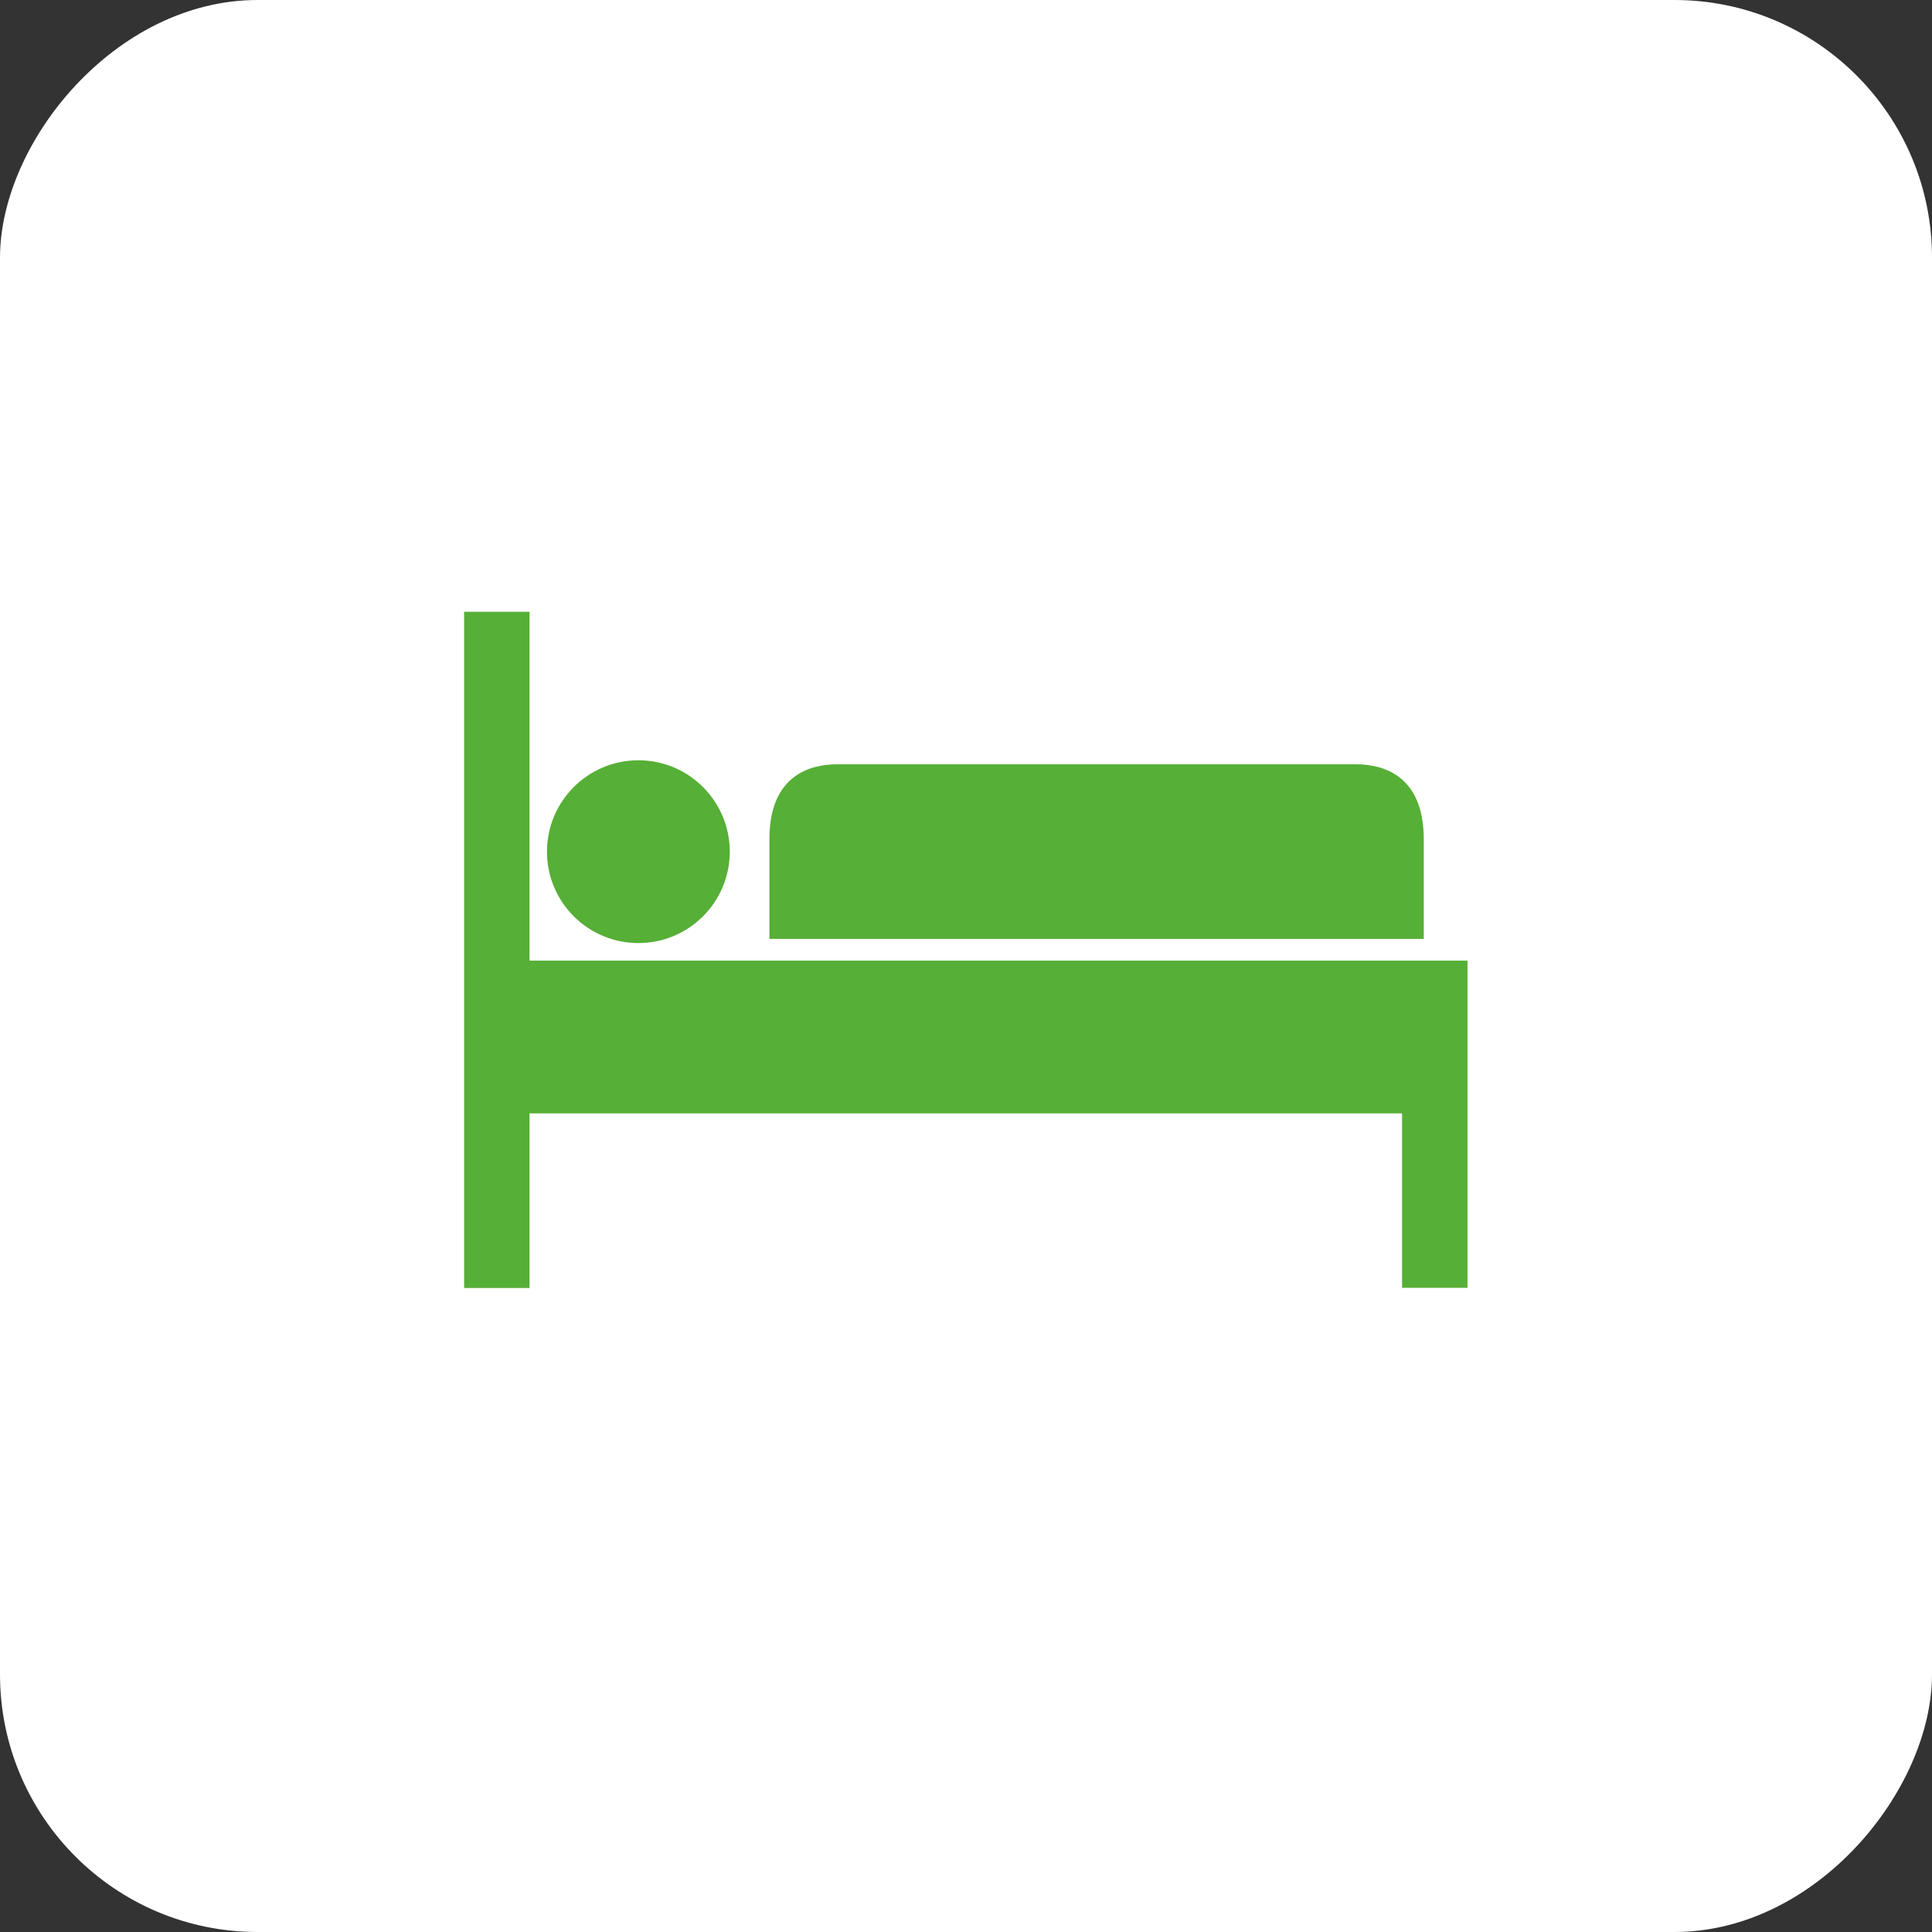
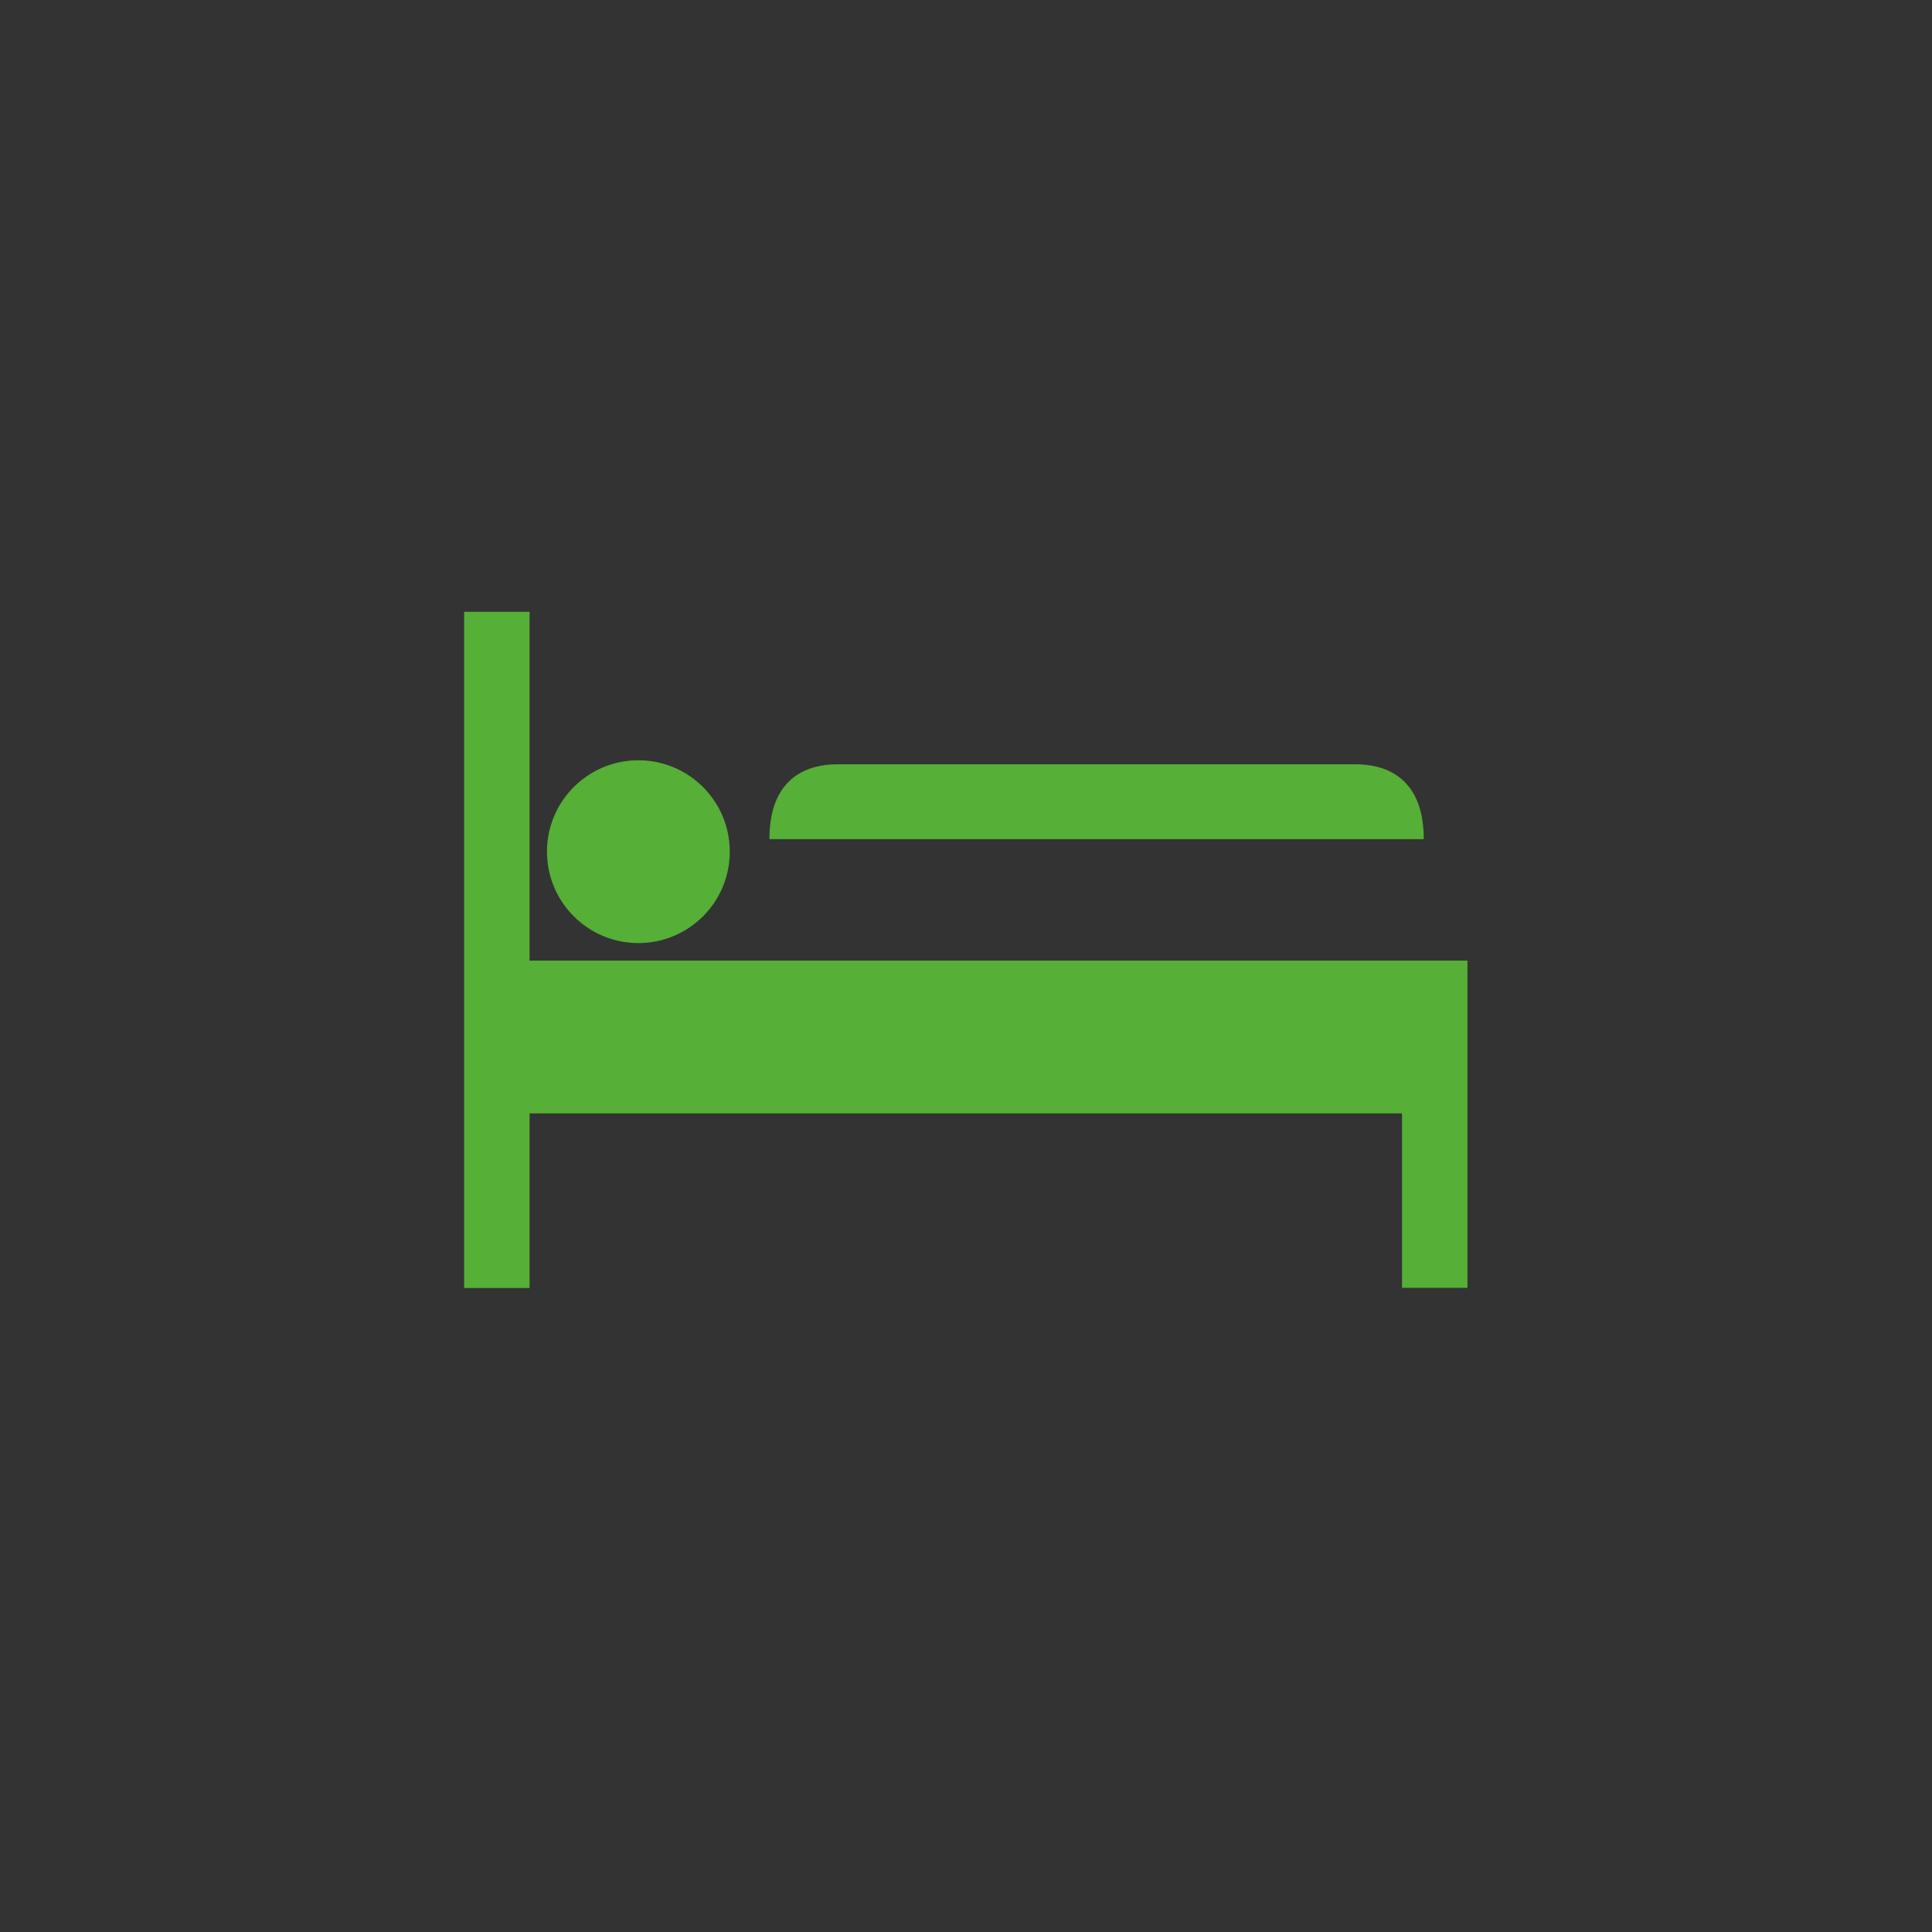
<svg xmlns="http://www.w3.org/2000/svg" width="60" height="60" viewBox="0 0 60 60" fill="none">
  <rect x="0" y="0" width="60" height="60" fill="#333333" stroke="none" />
-   <rect width="60" height="60" rx="8" transform="matrix(-1 0 0 1 60 0)" fill="white" />
-   <path d="M42.114 23.736H25.997C25.21 23.736 23.895 24.035 23.895 26.061V29.159H44.216V26.061C44.216 24.041 42.902 23.736 42.114 23.736Z" fill="#56AF36" />
+   <path d="M42.114 23.736H25.997C25.21 23.736 23.895 24.035 23.895 26.061H44.216V26.061C44.216 24.041 42.902 23.736 42.114 23.736Z" fill="#56AF36" />
  <path d="M19.513 29.833H16.446V19H14.414V40H16.446V34.577H43.542V39.994H45.574V29.833H19.513Z" fill="#56AF36" />
  <path d="M19.826 29.288C21.393 29.288 22.664 28.017 22.664 26.45C22.664 24.882 21.393 23.611 19.826 23.611C18.258 23.611 16.987 24.882 16.987 26.45C16.987 28.017 18.258 29.288 19.826 29.288Z" fill="#56AF36" />
</svg>